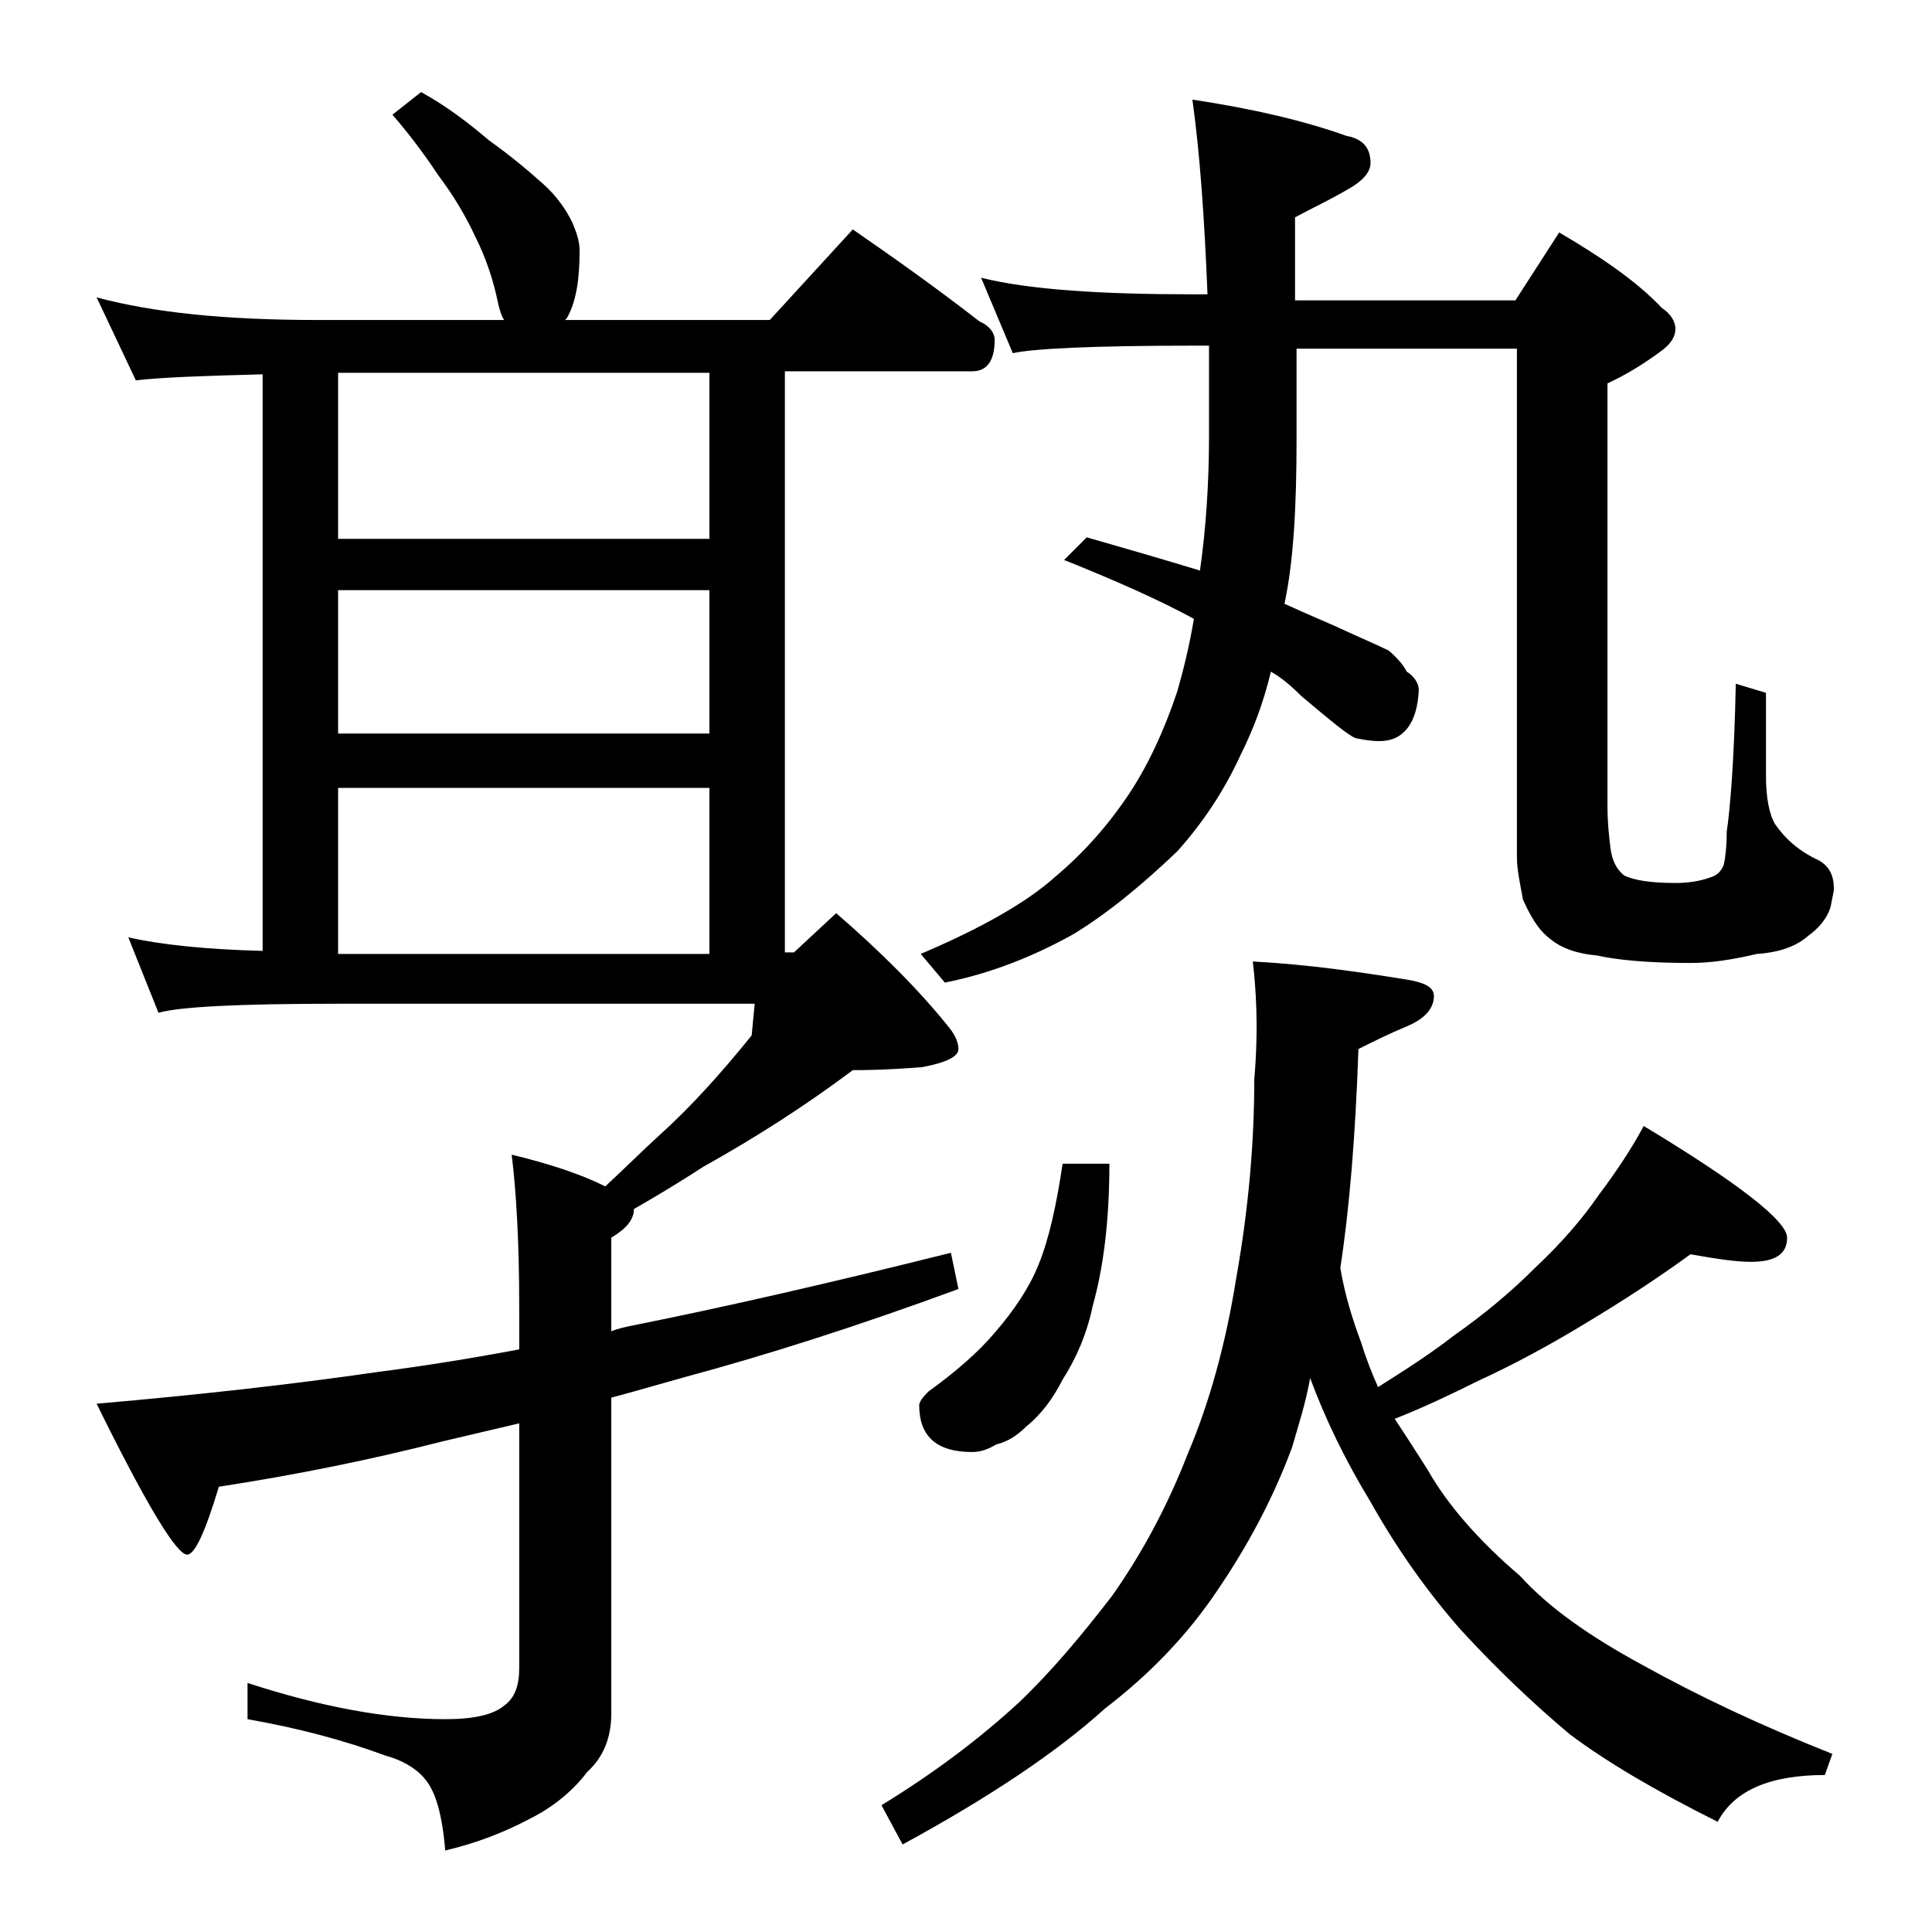
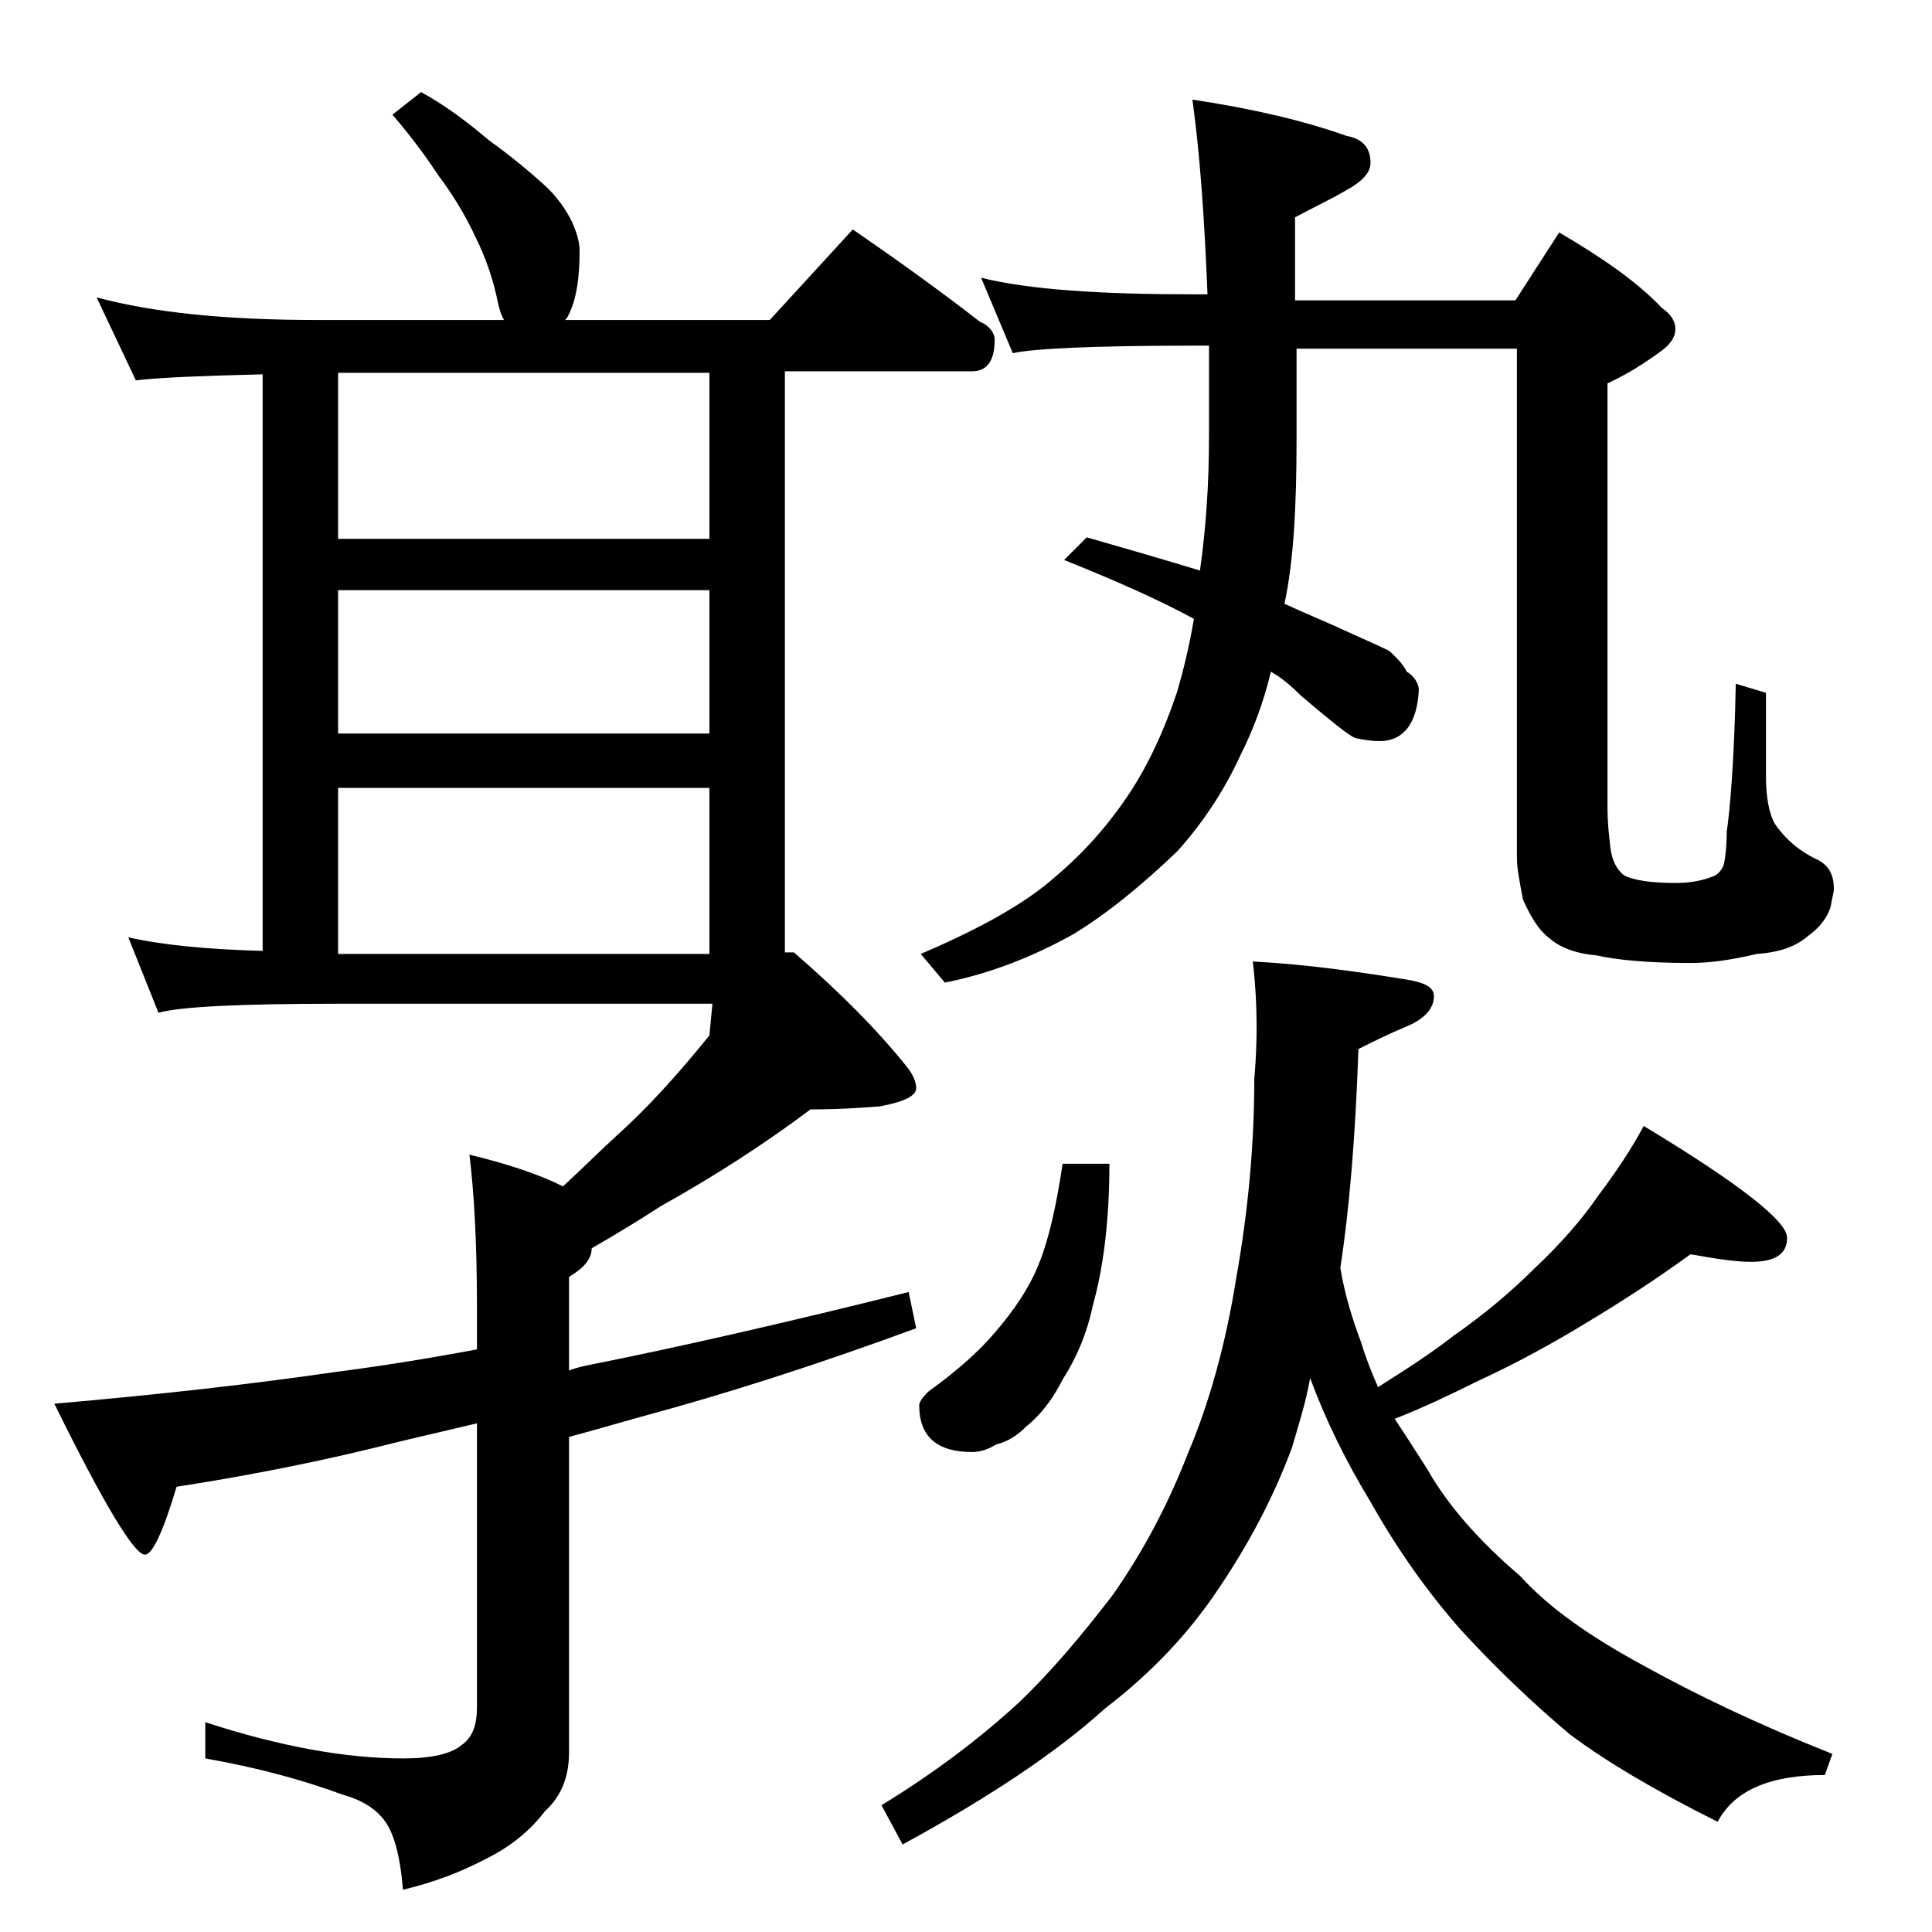
<svg xmlns="http://www.w3.org/2000/svg" version="1.1" id="Layer_1" x="0px" y="0px" viewBox="0 0 128 128" enable-background="new 0 0 128 128" xml:space="preserve">
-   <path d="M27.9,6.1c1.8,1,3.2,2.1,4.5,3.2c1.4,1,2.6,2,3.6,2.9c0.9,0.8,1.5,1.7,1.9,2.5c0.3,0.7,0.5,1.3,0.5,1.9  c0,1.8-0.2,3.3-0.8,4.4c-0.1,0.2-0.2,0.2-0.2,0.2H51l5.5-6c2.9,2,5.7,4,8.4,6.1c0.7,0.3,1,0.8,1,1.2c0,1.4-0.5,2.1-1.5,2.1H52v38.5  h0.6l2.8-2.6c3,2.6,5.5,5.1,7.5,7.6c0.4,0.5,0.6,1,0.6,1.4c0,0.5-0.8,0.9-2.4,1.2c-2.5,0.2-4,0.2-4.6,0.2c-3.2,2.4-6.5,4.5-9.9,6.4  c-1.7,1.1-3.2,2-4.6,2.8c0,0.7-0.5,1.3-1.5,1.9v6.2c0.5-0.2,1-0.3,1.5-0.4c6-1.2,13-2.8,21-4.8l0.5,2.4c-6.8,2.5-12.8,4.4-18,5.8  c-1.8,0.5-3.5,1-5,1.4v20.9c0,1.6-0.5,2.9-1.6,3.9c-0.9,1.2-2.2,2.3-3.8,3.1c-1.7,0.9-3.5,1.6-5.6,2.1c-0.2-2.3-0.6-3.9-1.4-4.8  c-0.6-0.7-1.5-1.2-2.6-1.5c-2.7-1-5.7-1.8-9.1-2.4v-2.4c4.9,1.6,9.3,2.4,13.1,2.4c1.9,0,3.2-0.3,3.9-0.9c0.7-0.5,1-1.3,1-2.5V94.3  c-1.7,0.4-3.4,0.8-5.1,1.2c-4.7,1.2-9.6,2.2-14.8,3c-0.9,3-1.6,4.5-2.1,4.5c-0.7,0-2.7-3.3-6-10c6.9-0.6,13.1-1.3,18.6-2.1  c3.1-0.4,6.2-0.9,9.4-1.5v-2.9c0-4.2-0.2-7.6-0.5-10c2.5,0.6,4.6,1.3,6.2,2.1c1.3-1.2,2.5-2.4,3.6-3.4c2-1.8,4-4,6.1-6.6l0.2-2.1  H22.4c-6.6,0-10.5,0.2-11.9,0.6l-2-5c2.2,0.5,5.2,0.8,8.9,0.9V24.8c-3.9,0.1-6.7,0.2-8.4,0.4l-2.6-5.5c3.7,1,8.5,1.5,14.6,1.5h12.4  c-0.2-0.3-0.3-0.7-0.4-1.1c-0.3-1.5-0.8-3-1.5-4.4c-0.7-1.5-1.5-2.8-2.4-4c-0.8-1.2-1.8-2.6-3.1-4.1L27.9,6.1z M47,35.7v-11H22.4v11  H47z M22.4,48.6H47v-9.5H22.4V48.6z M47,63.2v-11H22.4v11H47z M83,63.7c3.7,0.2,7.1,0.7,10.2,1.2c1.2,0.2,1.8,0.5,1.8,1.1  c0,0.8-0.6,1.5-1.8,2c-1.2,0.5-2.2,1-3.2,1.5c-0.2,5.8-0.6,10.6-1.2,14.5c0.3,1.8,0.8,3.4,1.4,5c0.3,1,0.7,2,1.1,2.9  c1.9-1.2,3.6-2.3,5-3.4c2-1.4,3.8-2.9,5.4-4.5c1.7-1.6,3.1-3.2,4.2-4.8c1.2-1.6,2.2-3.1,3-4.6c6.3,3.8,9.5,6.3,9.5,7.4  c0,1.1-0.8,1.6-2.4,1.6c-1,0-2.3-0.2-4-0.5c-2.2,1.6-4.5,3.1-7,4.6c-2.3,1.4-4.7,2.7-7.1,3.8c-1.8,0.9-3.7,1.8-5.5,2.5  c0.8,1.2,1.5,2.3,2.2,3.4c1.3,2.3,3.4,4.7,6.1,7c1.9,2.1,4.6,4,8.1,5.9c3.6,2,7.8,4,12.6,5.9l-0.5,1.4c-3.6,0-6,1-7.1,3.1  c-4.2-2.1-7.4-4-9.8-5.8c-2.5-2.1-4.9-4.4-7.2-6.9c-2.2-2.5-4.2-5.3-6-8.5c-1.7-2.8-3-5.5-4-8.2c-0.3,1.7-0.8,3.2-1.2,4.6  c-1.3,3.5-3,6.6-4.9,9.4c-2,3-4.5,5.6-7.5,7.9c-3.2,2.9-7.7,5.9-13.4,9l-1.4-2.6c3.6-2.2,6.6-4.5,9.1-6.8c2.2-2.1,4.2-4.5,6.2-7.1  c1.9-2.7,3.6-5.8,5-9.4c1.4-3.3,2.5-7.2,3.2-11.6c0.8-4.5,1.2-8.9,1.2-13.2C83.4,68,83.2,65.4,83,63.7z M79,6.6  C83,7.2,86.4,8,89.2,9c1.1,0.2,1.6,0.8,1.6,1.8c0,0.6-0.5,1.2-1.6,1.8c-1.2,0.7-2.3,1.2-3.4,1.8v5.5h14.6l2.9-4.5  c2.9,1.7,5.2,3.3,6.8,5c0.6,0.4,0.9,0.9,0.9,1.4s-0.3,1-1,1.5c-1.1,0.8-2.2,1.5-3.5,2.1v28c0,1.1,0.1,2,0.2,2.8  c0.1,0.8,0.4,1.4,0.9,1.8c0.6,0.3,1.7,0.5,3.4,0.5c0.8,0,1.6-0.1,2.4-0.4c0.3-0.1,0.6-0.3,0.8-0.8c0.1-0.4,0.2-1.2,0.2-2.2  c0.2-1.3,0.5-4.6,0.6-9.8l2,0.6v5.5c0,1.4,0.2,2.5,0.6,3.2c0.7,1,1.6,1.8,2.9,2.4c0.7,0.4,1,1,1,1.9c0,0.2-0.1,0.5-0.2,1.1  c-0.2,0.8-0.8,1.5-1.5,2c-0.8,0.7-1.9,1.1-3.4,1.2c-1.7,0.4-3.1,0.6-4.4,0.6c-2.8,0-4.9-0.2-6.2-0.5c-1.3-0.1-2.4-0.5-3.1-1.1  c-0.8-0.6-1.3-1.5-1.8-2.6c-0.2-1.1-0.4-2-0.4-2.8V23.1H85.9v6c0,4.5-0.2,8.1-0.8,10.9c1.3,0.6,2.5,1.1,3.4,1.5  c1.5,0.7,2.7,1.2,3.5,1.6c0.6,0.5,1,1,1.2,1.4c0.5,0.3,0.8,0.8,0.8,1.2c-0.1,2.2-1,3.4-2.6,3.4c-0.6,0-1.1-0.1-1.6-0.2  c-0.5-0.2-1.7-1.2-3.6-2.8c-0.7-0.7-1.3-1.2-2-1.6c-0.5,2.1-1.2,3.9-2,5.5c-1.1,2.4-2.5,4.5-4.2,6.4c-2.3,2.2-4.6,4.1-6.9,5.5  c-2.7,1.5-5.5,2.6-8.5,3.2l-1.6-1.9c4-1.7,7-3.4,8.9-5.1c1.9-1.6,3.5-3.4,4.9-5.5c1.2-1.8,2.3-4.1,3.2-6.8c0.4-1.4,0.8-3,1.1-4.8  c-2.2-1.2-5.1-2.5-8.6-3.9l1.5-1.5c2.8,0.8,5.2,1.5,7.5,2.2c0.4-2.8,0.6-5.8,0.6-8.9v-6h-1c-6.7,0-10.7,0.2-12,0.5l-2.1-5  c3.2,0.8,8,1.1,14.1,1.1h0.9C79.8,14.5,79.5,10.2,79,6.6z M70.4,77.1h3.1c0,3.8-0.4,6.9-1.1,9.4c-0.4,1.9-1.1,3.5-2,4.9  c-0.6,1.2-1.4,2.3-2.4,3.1c-0.6,0.6-1.2,1-2,1.2c-0.5,0.3-1,0.5-1.6,0.5c-2.3,0-3.5-1-3.5-3.1c0-0.2,0.2-0.5,0.6-0.9  c1.8-1.3,3.3-2.6,4.4-3.9c1.3-1.5,2.3-3,2.9-4.5C69.5,82.1,70,79.8,70.4,77.1z" />
+   <path d="M27.9,6.1c1.8,1,3.2,2.1,4.5,3.2c1.4,1,2.6,2,3.6,2.9c0.9,0.8,1.5,1.7,1.9,2.5c0.3,0.7,0.5,1.3,0.5,1.9  c0,1.8-0.2,3.3-0.8,4.4c-0.1,0.2-0.2,0.2-0.2,0.2H51l5.5-6c2.9,2,5.7,4,8.4,6.1c0.7,0.3,1,0.8,1,1.2c0,1.4-0.5,2.1-1.5,2.1H52v38.5  h0.6c3,2.6,5.5,5.1,7.5,7.6c0.4,0.5,0.6,1,0.6,1.4c0,0.5-0.8,0.9-2.4,1.2c-2.5,0.2-4,0.2-4.6,0.2c-3.2,2.4-6.5,4.5-9.9,6.4  c-1.7,1.1-3.2,2-4.6,2.8c0,0.7-0.5,1.3-1.5,1.9v6.2c0.5-0.2,1-0.3,1.5-0.4c6-1.2,13-2.8,21-4.8l0.5,2.4c-6.8,2.5-12.8,4.4-18,5.8  c-1.8,0.5-3.5,1-5,1.4v20.9c0,1.6-0.5,2.9-1.6,3.9c-0.9,1.2-2.2,2.3-3.8,3.1c-1.7,0.9-3.5,1.6-5.6,2.1c-0.2-2.3-0.6-3.9-1.4-4.8  c-0.6-0.7-1.5-1.2-2.6-1.5c-2.7-1-5.7-1.8-9.1-2.4v-2.4c4.9,1.6,9.3,2.4,13.1,2.4c1.9,0,3.2-0.3,3.9-0.9c0.7-0.5,1-1.3,1-2.5V94.3  c-1.7,0.4-3.4,0.8-5.1,1.2c-4.7,1.2-9.6,2.2-14.8,3c-0.9,3-1.6,4.5-2.1,4.5c-0.7,0-2.7-3.3-6-10c6.9-0.6,13.1-1.3,18.6-2.1  c3.1-0.4,6.2-0.9,9.4-1.5v-2.9c0-4.2-0.2-7.6-0.5-10c2.5,0.6,4.6,1.3,6.2,2.1c1.3-1.2,2.5-2.4,3.6-3.4c2-1.8,4-4,6.1-6.6l0.2-2.1  H22.4c-6.6,0-10.5,0.2-11.9,0.6l-2-5c2.2,0.5,5.2,0.8,8.9,0.9V24.8c-3.9,0.1-6.7,0.2-8.4,0.4l-2.6-5.5c3.7,1,8.5,1.5,14.6,1.5h12.4  c-0.2-0.3-0.3-0.7-0.4-1.1c-0.3-1.5-0.8-3-1.5-4.4c-0.7-1.5-1.5-2.8-2.4-4c-0.8-1.2-1.8-2.6-3.1-4.1L27.9,6.1z M47,35.7v-11H22.4v11  H47z M22.4,48.6H47v-9.5H22.4V48.6z M47,63.2v-11H22.4v11H47z M83,63.7c3.7,0.2,7.1,0.7,10.2,1.2c1.2,0.2,1.8,0.5,1.8,1.1  c0,0.8-0.6,1.5-1.8,2c-1.2,0.5-2.2,1-3.2,1.5c-0.2,5.8-0.6,10.6-1.2,14.5c0.3,1.8,0.8,3.4,1.4,5c0.3,1,0.7,2,1.1,2.9  c1.9-1.2,3.6-2.3,5-3.4c2-1.4,3.8-2.9,5.4-4.5c1.7-1.6,3.1-3.2,4.2-4.8c1.2-1.6,2.2-3.1,3-4.6c6.3,3.8,9.5,6.3,9.5,7.4  c0,1.1-0.8,1.6-2.4,1.6c-1,0-2.3-0.2-4-0.5c-2.2,1.6-4.5,3.1-7,4.6c-2.3,1.4-4.7,2.7-7.1,3.8c-1.8,0.9-3.7,1.8-5.5,2.5  c0.8,1.2,1.5,2.3,2.2,3.4c1.3,2.3,3.4,4.7,6.1,7c1.9,2.1,4.6,4,8.1,5.9c3.6,2,7.8,4,12.6,5.9l-0.5,1.4c-3.6,0-6,1-7.1,3.1  c-4.2-2.1-7.4-4-9.8-5.8c-2.5-2.1-4.9-4.4-7.2-6.9c-2.2-2.5-4.2-5.3-6-8.5c-1.7-2.8-3-5.5-4-8.2c-0.3,1.7-0.8,3.2-1.2,4.6  c-1.3,3.5-3,6.6-4.9,9.4c-2,3-4.5,5.6-7.5,7.9c-3.2,2.9-7.7,5.9-13.4,9l-1.4-2.6c3.6-2.2,6.6-4.5,9.1-6.8c2.2-2.1,4.2-4.5,6.2-7.1  c1.9-2.7,3.6-5.8,5-9.4c1.4-3.3,2.5-7.2,3.2-11.6c0.8-4.5,1.2-8.9,1.2-13.2C83.4,68,83.2,65.4,83,63.7z M79,6.6  C83,7.2,86.4,8,89.2,9c1.1,0.2,1.6,0.8,1.6,1.8c0,0.6-0.5,1.2-1.6,1.8c-1.2,0.7-2.3,1.2-3.4,1.8v5.5h14.6l2.9-4.5  c2.9,1.7,5.2,3.3,6.8,5c0.6,0.4,0.9,0.9,0.9,1.4s-0.3,1-1,1.5c-1.1,0.8-2.2,1.5-3.5,2.1v28c0,1.1,0.1,2,0.2,2.8  c0.1,0.8,0.4,1.4,0.9,1.8c0.6,0.3,1.7,0.5,3.4,0.5c0.8,0,1.6-0.1,2.4-0.4c0.3-0.1,0.6-0.3,0.8-0.8c0.1-0.4,0.2-1.2,0.2-2.2  c0.2-1.3,0.5-4.6,0.6-9.8l2,0.6v5.5c0,1.4,0.2,2.5,0.6,3.2c0.7,1,1.6,1.8,2.9,2.4c0.7,0.4,1,1,1,1.9c0,0.2-0.1,0.5-0.2,1.1  c-0.2,0.8-0.8,1.5-1.5,2c-0.8,0.7-1.9,1.1-3.4,1.2c-1.7,0.4-3.1,0.6-4.4,0.6c-2.8,0-4.9-0.2-6.2-0.5c-1.3-0.1-2.4-0.5-3.1-1.1  c-0.8-0.6-1.3-1.5-1.8-2.6c-0.2-1.1-0.4-2-0.4-2.8V23.1H85.9v6c0,4.5-0.2,8.1-0.8,10.9c1.3,0.6,2.5,1.1,3.4,1.5  c1.5,0.7,2.7,1.2,3.5,1.6c0.6,0.5,1,1,1.2,1.4c0.5,0.3,0.8,0.8,0.8,1.2c-0.1,2.2-1,3.4-2.6,3.4c-0.6,0-1.1-0.1-1.6-0.2  c-0.5-0.2-1.7-1.2-3.6-2.8c-0.7-0.7-1.3-1.2-2-1.6c-0.5,2.1-1.2,3.9-2,5.5c-1.1,2.4-2.5,4.5-4.2,6.4c-2.3,2.2-4.6,4.1-6.9,5.5  c-2.7,1.5-5.5,2.6-8.5,3.2l-1.6-1.9c4-1.7,7-3.4,8.9-5.1c1.9-1.6,3.5-3.4,4.9-5.5c1.2-1.8,2.3-4.1,3.2-6.8c0.4-1.4,0.8-3,1.1-4.8  c-2.2-1.2-5.1-2.5-8.6-3.9l1.5-1.5c2.8,0.8,5.2,1.5,7.5,2.2c0.4-2.8,0.6-5.8,0.6-8.9v-6h-1c-6.7,0-10.7,0.2-12,0.5l-2.1-5  c3.2,0.8,8,1.1,14.1,1.1h0.9C79.8,14.5,79.5,10.2,79,6.6z M70.4,77.1h3.1c0,3.8-0.4,6.9-1.1,9.4c-0.4,1.9-1.1,3.5-2,4.9  c-0.6,1.2-1.4,2.3-2.4,3.1c-0.6,0.6-1.2,1-2,1.2c-0.5,0.3-1,0.5-1.6,0.5c-2.3,0-3.5-1-3.5-3.1c0-0.2,0.2-0.5,0.6-0.9  c1.8-1.3,3.3-2.6,4.4-3.9c1.3-1.5,2.3-3,2.9-4.5C69.5,82.1,70,79.8,70.4,77.1z" />
</svg>